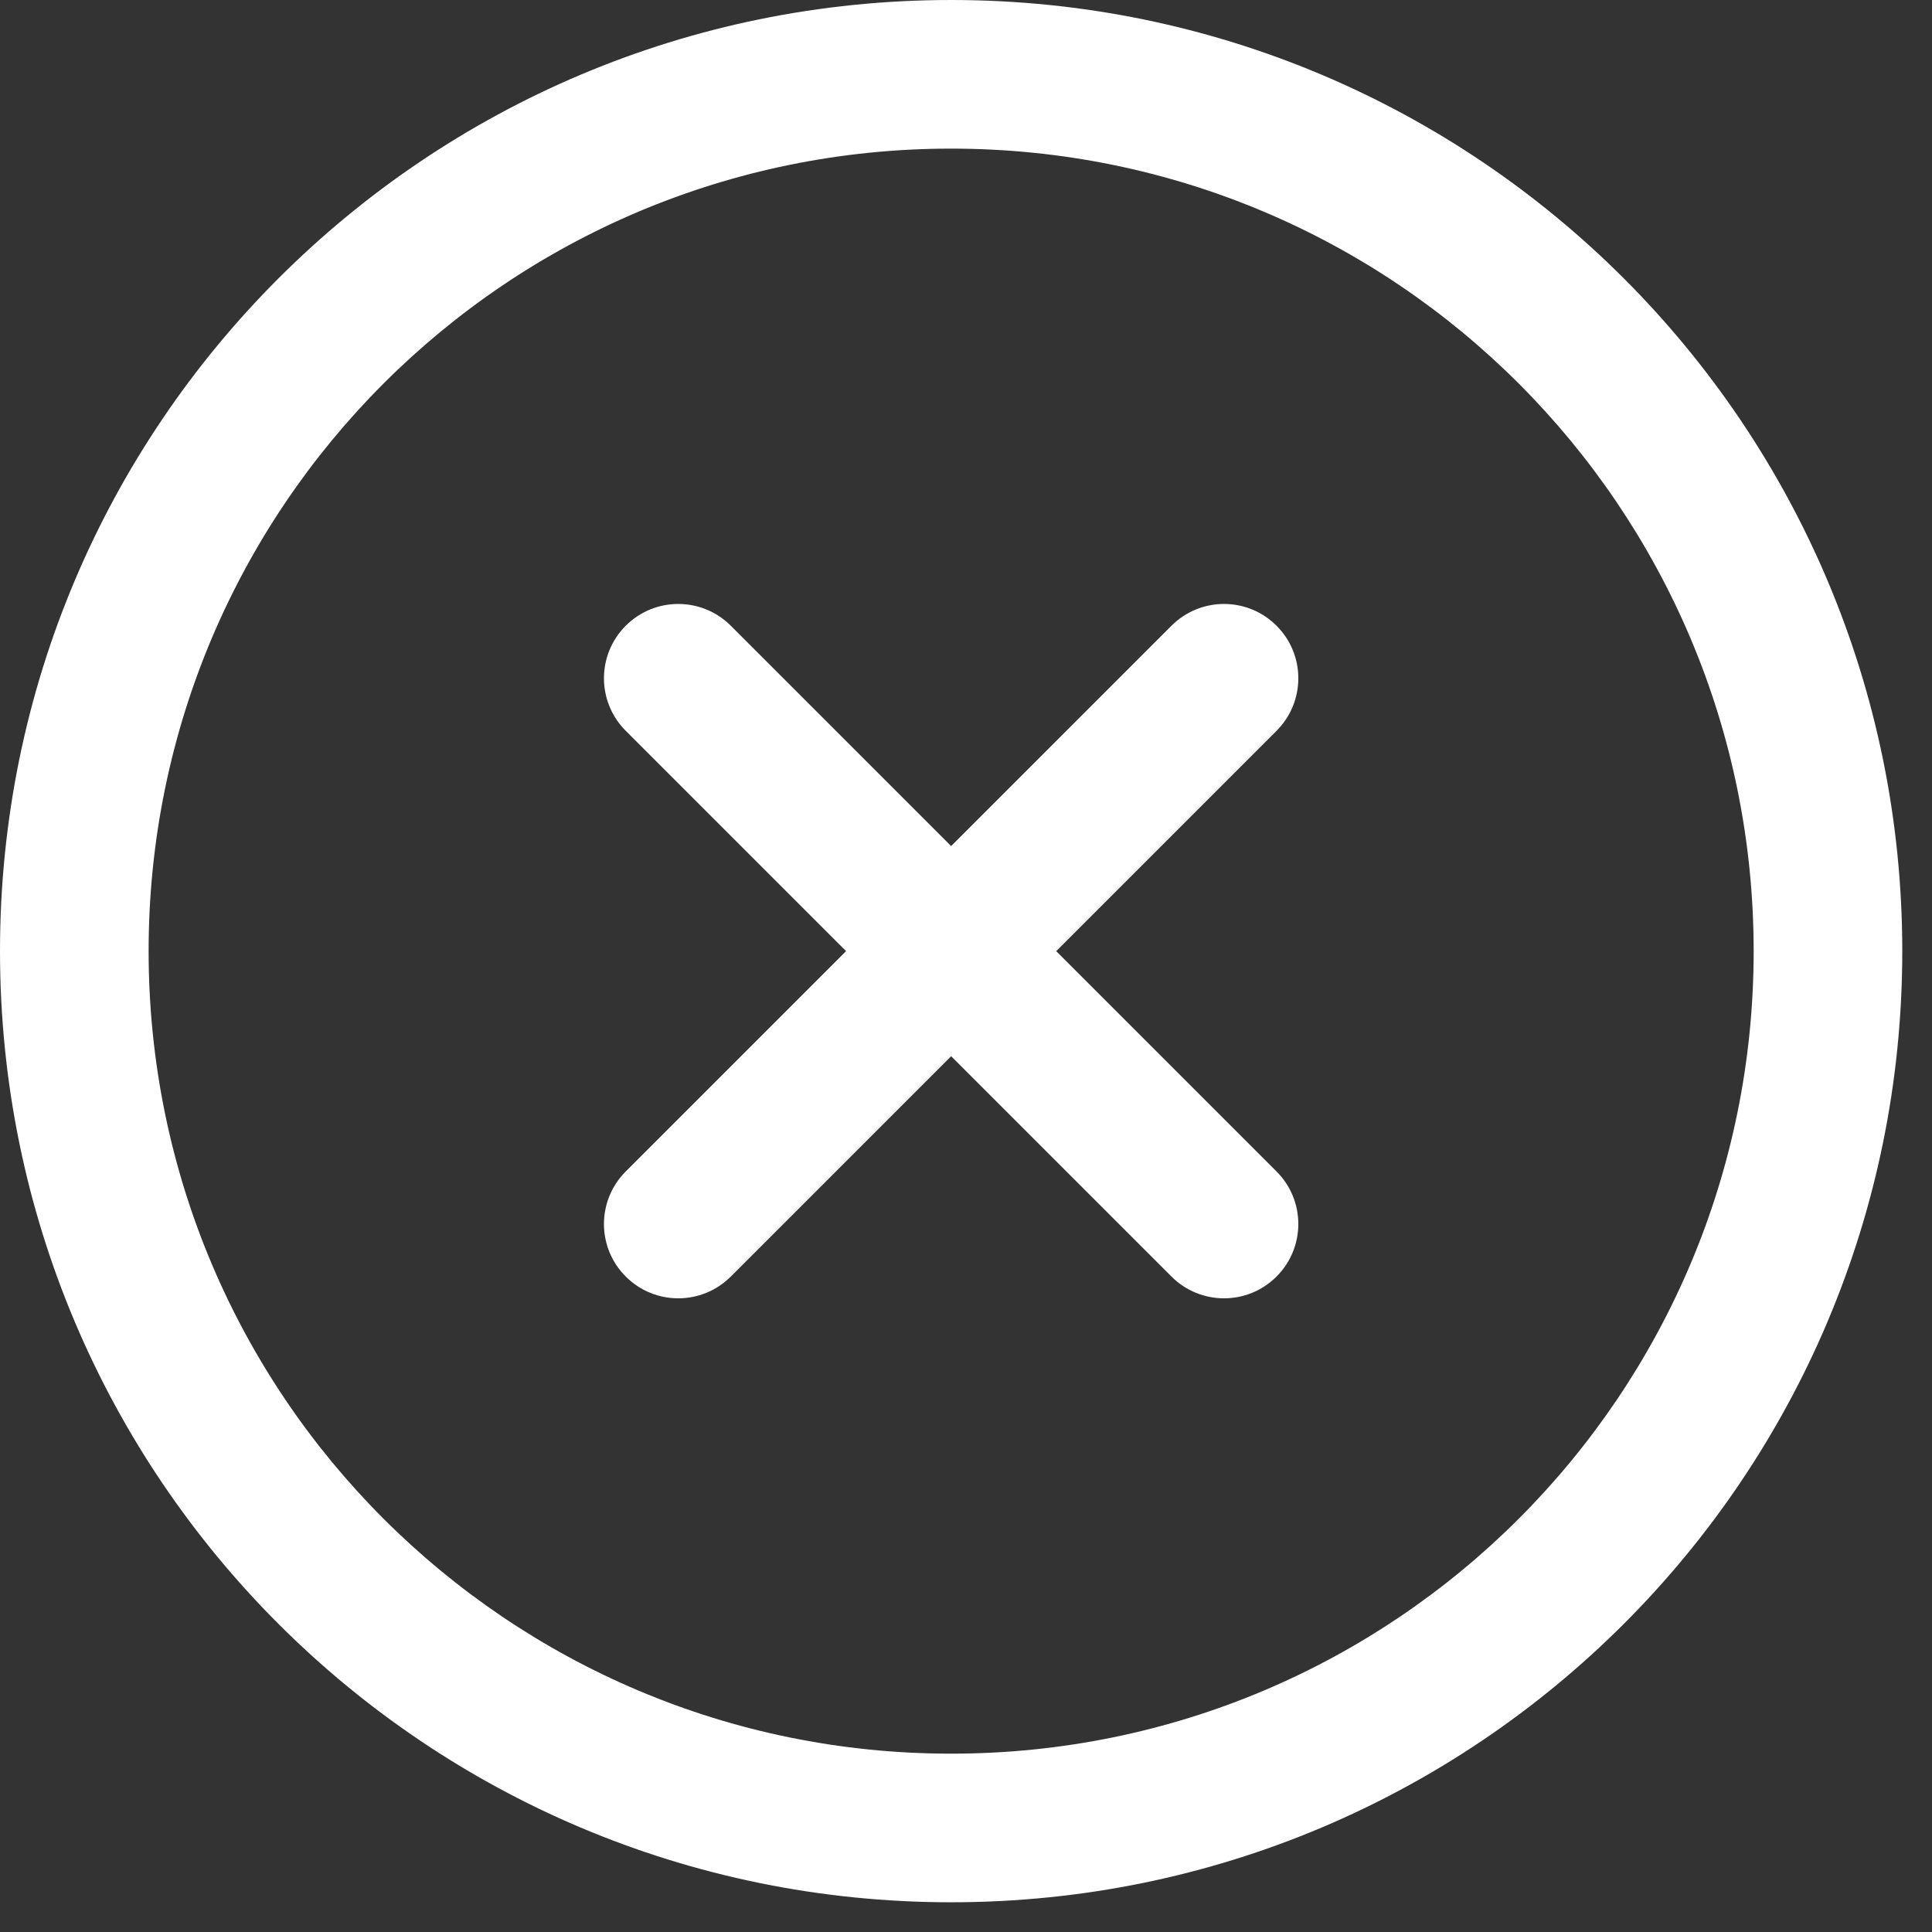
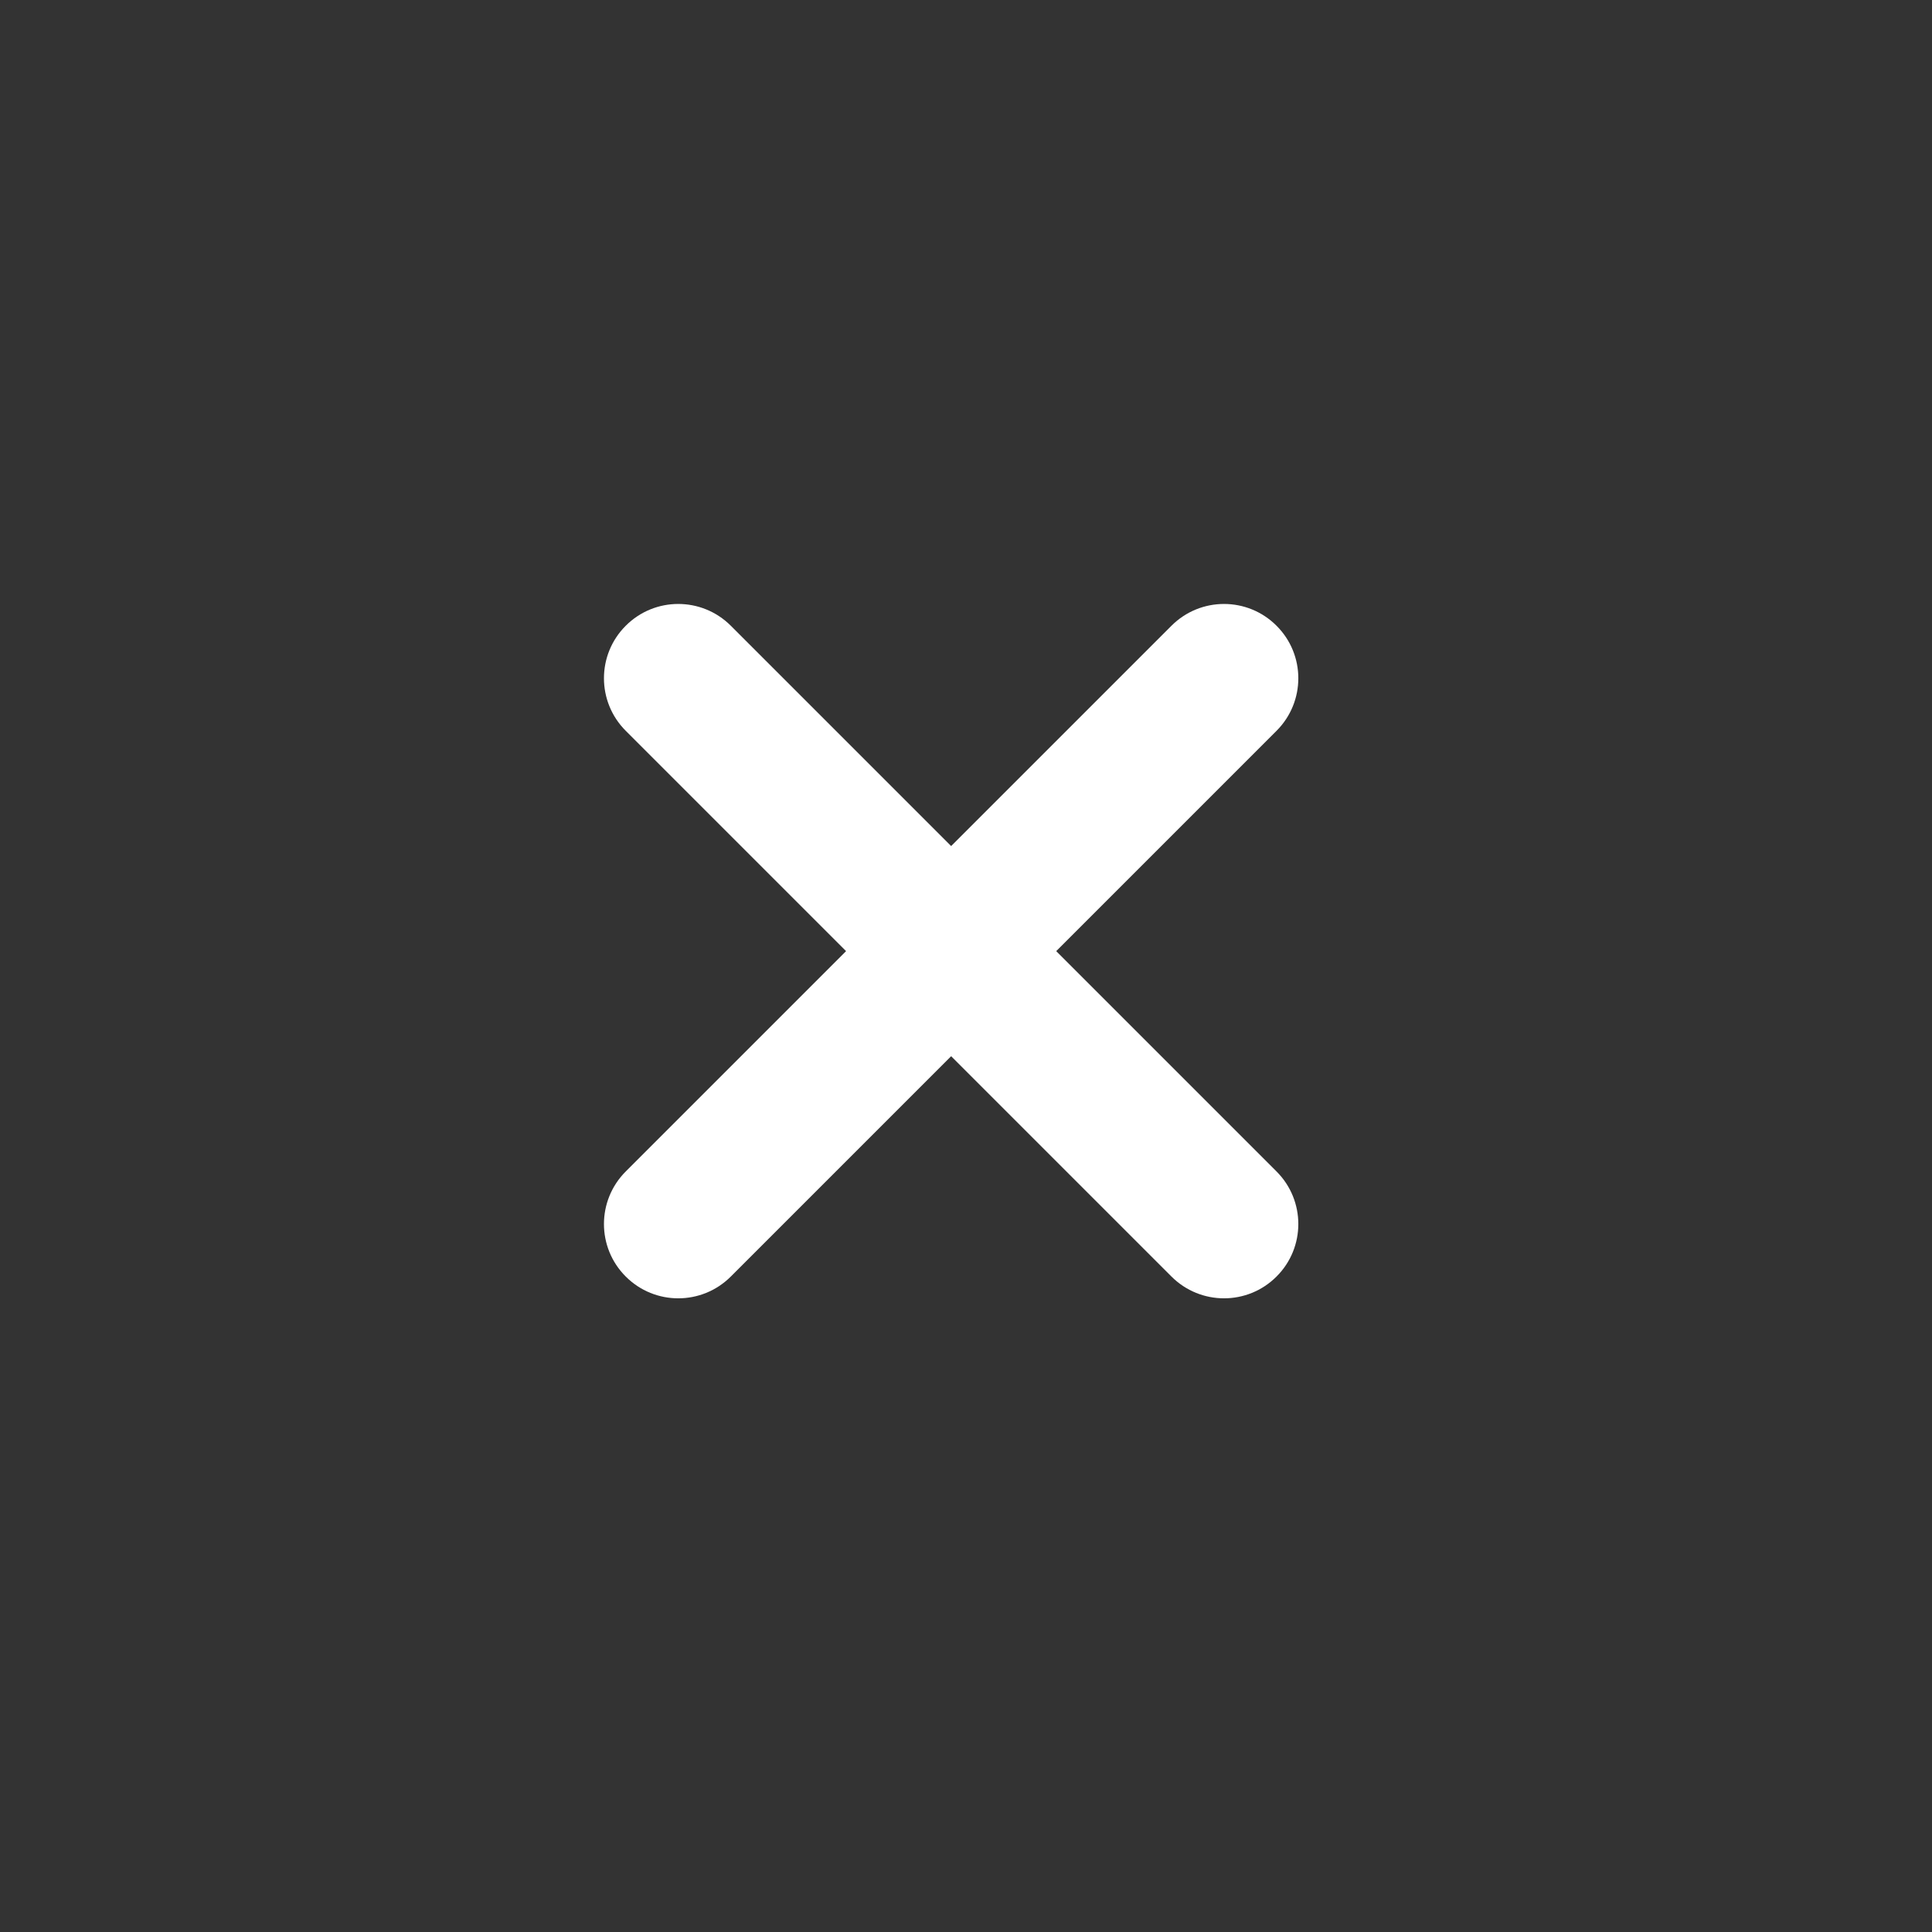
<svg xmlns="http://www.w3.org/2000/svg" width="26px" height="26px" viewBox="0 0 26 26" version="1.1">
  <rect x="0" y="0" width="26" height="26" fill="#333333" stroke="none" />
  <title>error</title>
  <g id="Page-1" stroke="none" stroke-width="1" fill="none" fill-rule="evenodd">
    <g id="Black-hat_2021-" transform="translate(-478, -981)" fill="#FFFFFF" fill-rule="nonzero">
      <g id="error" transform="translate(478, 981)">
-         <path d="M12.8,0 C5.725,0 0,5.725 0,12.8 C0,19.875 5.725,25.6 12.8,25.6 C19.875,25.6 25.6,19.875 25.6,12.8 C25.6,5.725 19.875,0 12.8,0 Z M12.8,23.6 C6.831,23.6 2,18.77 2,12.8 C2,6.831 6.83,2 12.8,2 C18.769,2 23.6,6.83 23.6,12.8 C23.6,18.769 18.77,23.6 12.8,23.6 Z" id="Shape" />
        <path d="M17.179,15.765 L14.214,12.8 L17.179,9.835 C17.57,9.444 17.57,8.811 17.179,8.421 C16.789,8.03 16.156,8.03 15.765,8.421 L12.8,11.386 L9.835,8.421 C9.444,8.03 8.811,8.03 8.421,8.421 C8.03,8.811 8.03,9.444 8.421,9.835 L11.386,12.8 L8.421,15.765 C8.03,16.156 8.03,16.789 8.421,17.179 C8.811,17.57 9.444,17.57 9.835,17.179 L12.8,14.214 L15.765,17.179 C16.156,17.57 16.789,17.57 17.179,17.179 C17.57,16.789 17.57,16.156 17.179,15.765 Z" id="Path" />
      </g>
    </g>
  </g>
</svg>